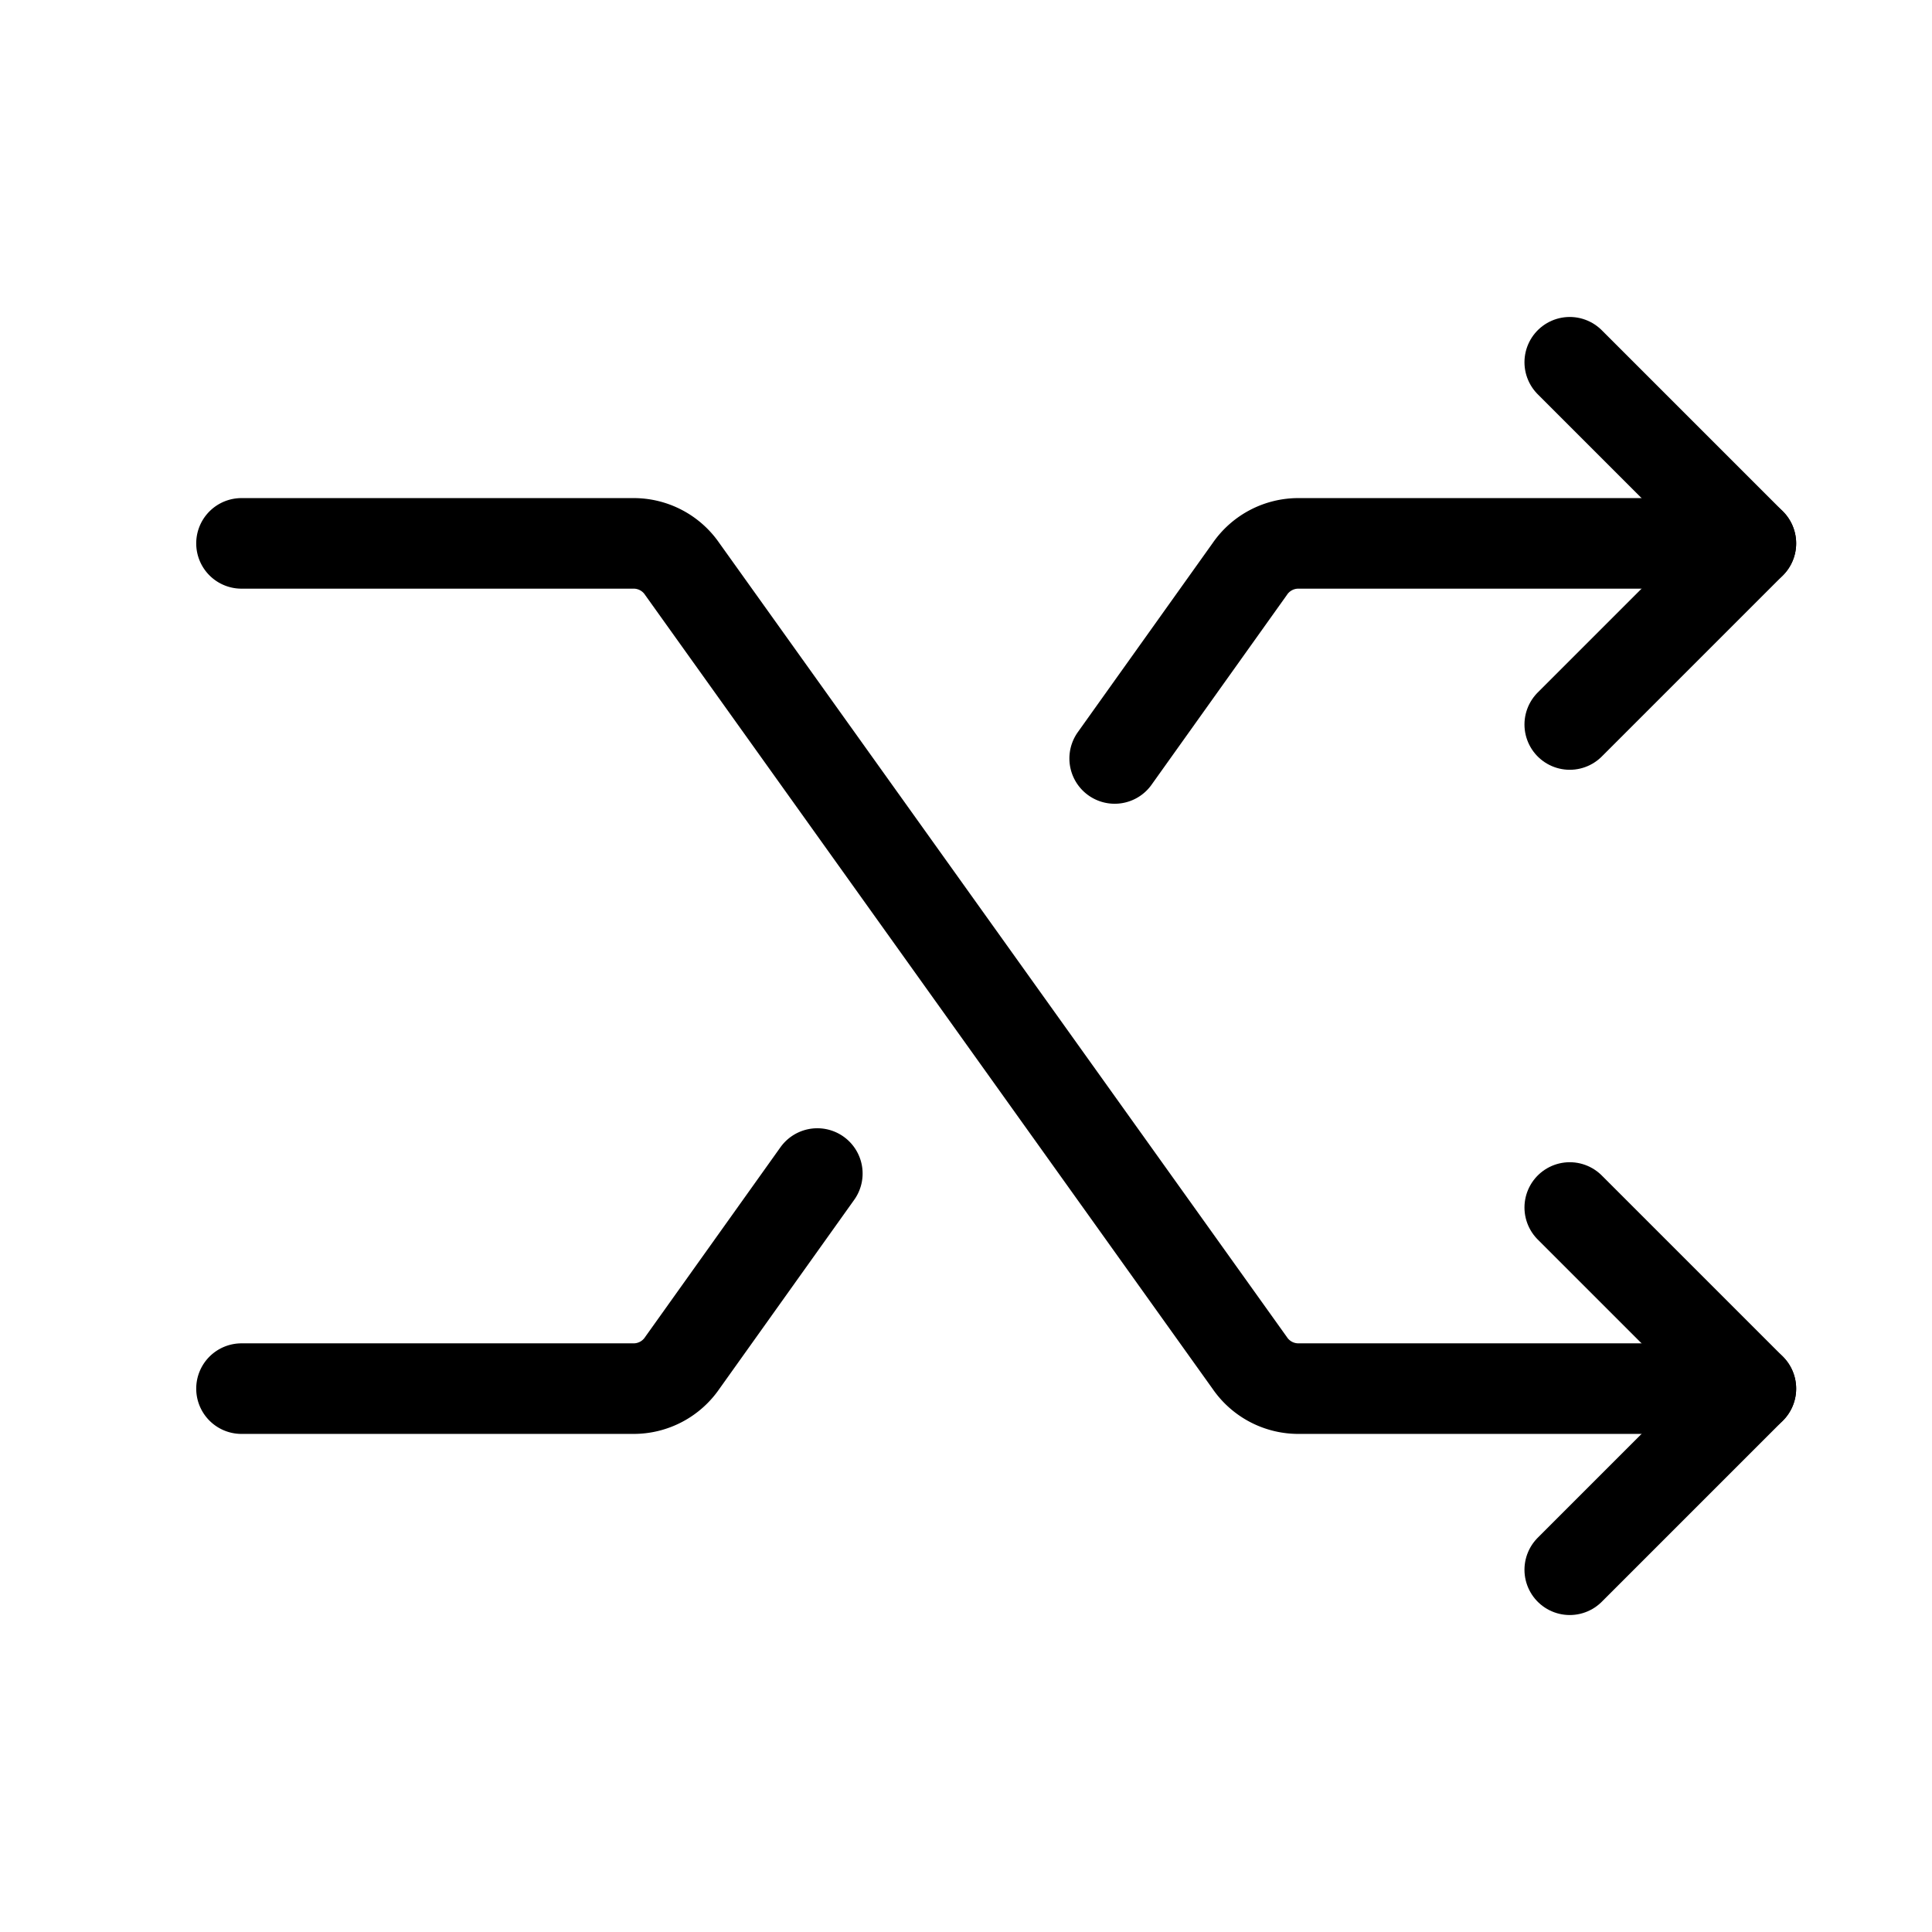
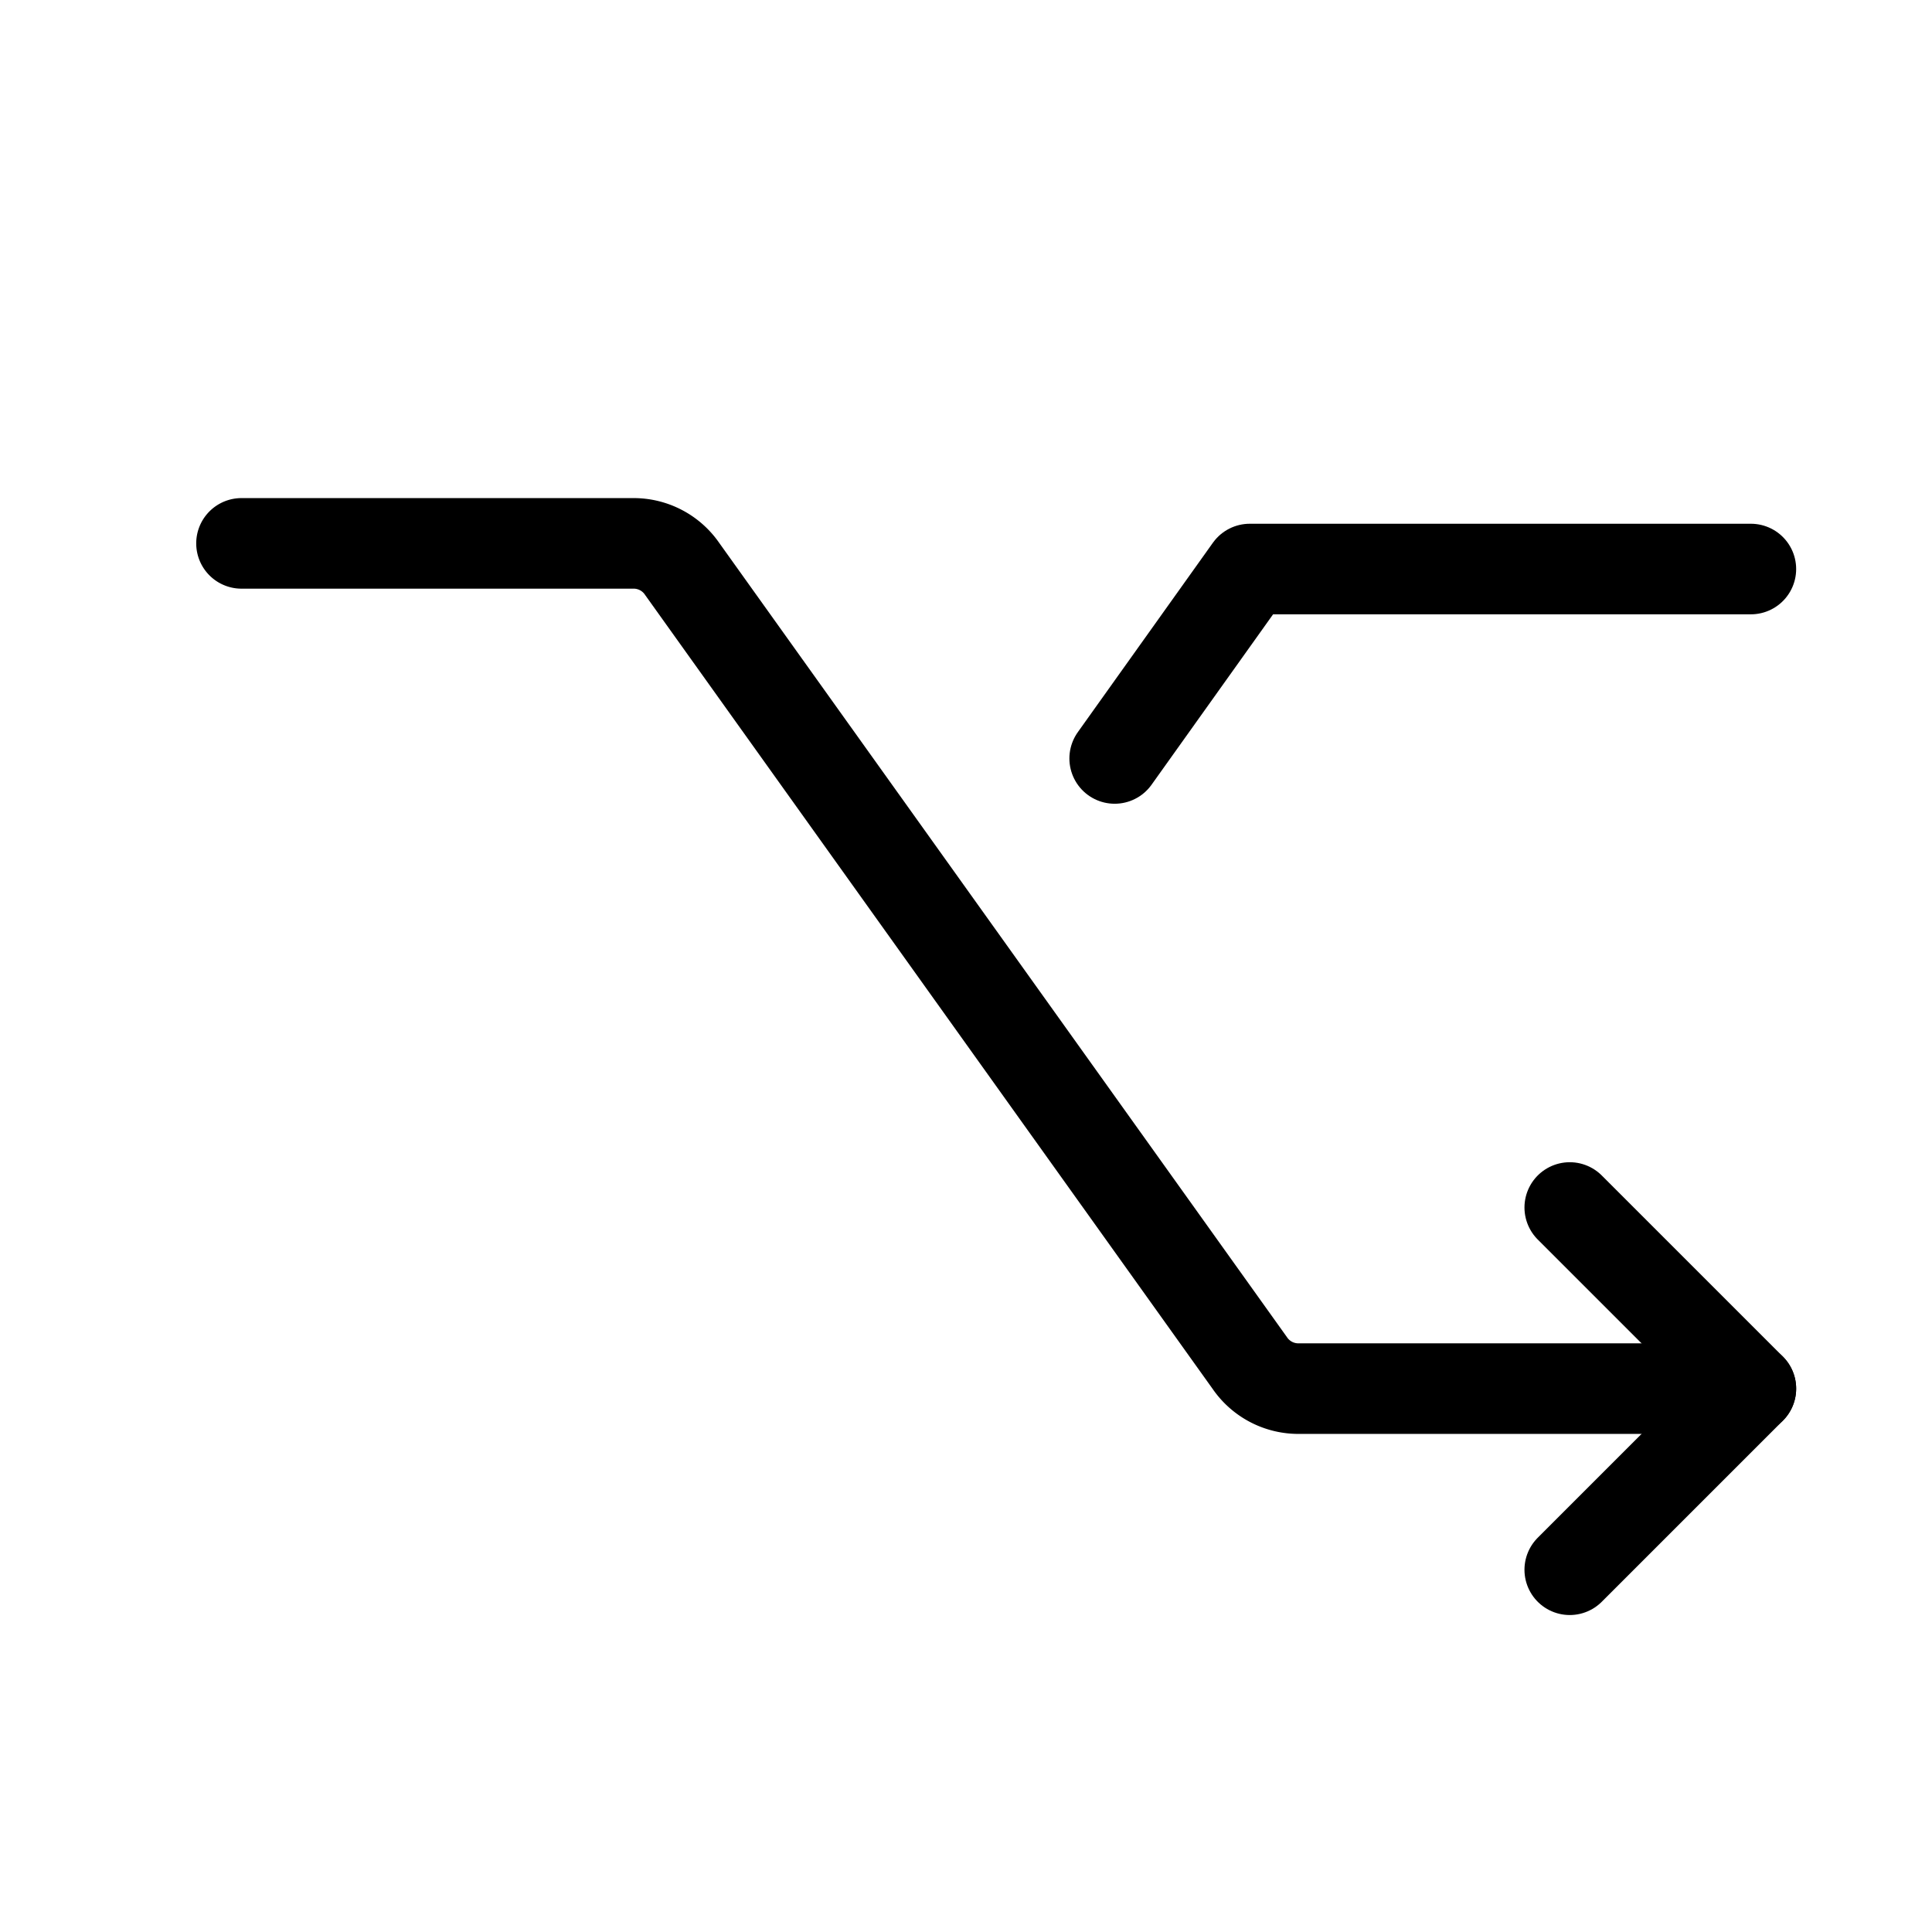
<svg xmlns="http://www.w3.org/2000/svg" viewBox="0 0 256 256">
  <rect width="256" height="256" fill="none" />
  <path d="M32,72H83.9a7.8,7.8,0,0,1,6.5,3.4l75.2,105.2a7.8,7.8,0,0,0,6.5,3.4H232" fill="none" stroke="#000" stroke-linecap="round" stroke-linejoin="round" stroke-width="12" />
-   <polyline points="208 48 232 72 208 96" fill="none" stroke="#000" stroke-linecap="round" stroke-linejoin="round" stroke-width="12" />
  <polyline points="208 160 232 184 208 208" fill="none" stroke="#000" stroke-linecap="round" stroke-linejoin="round" stroke-width="12" />
-   <path d="M147.7,100.5l17.9-25.1a7.8,7.8,0,0,1,6.5-3.4H232" fill="none" stroke="#000" stroke-linecap="round" stroke-linejoin="round" stroke-width="12" />
-   <path d="M32,184H83.9a7.8,7.8,0,0,0,6.5-3.4l17.9-25.1" fill="none" stroke="#000" stroke-linecap="round" stroke-linejoin="round" stroke-width="12" />
+   <path d="M147.7,100.5l17.9-25.1H232" fill="none" stroke="#000" stroke-linecap="round" stroke-linejoin="round" stroke-width="12" />
</svg>